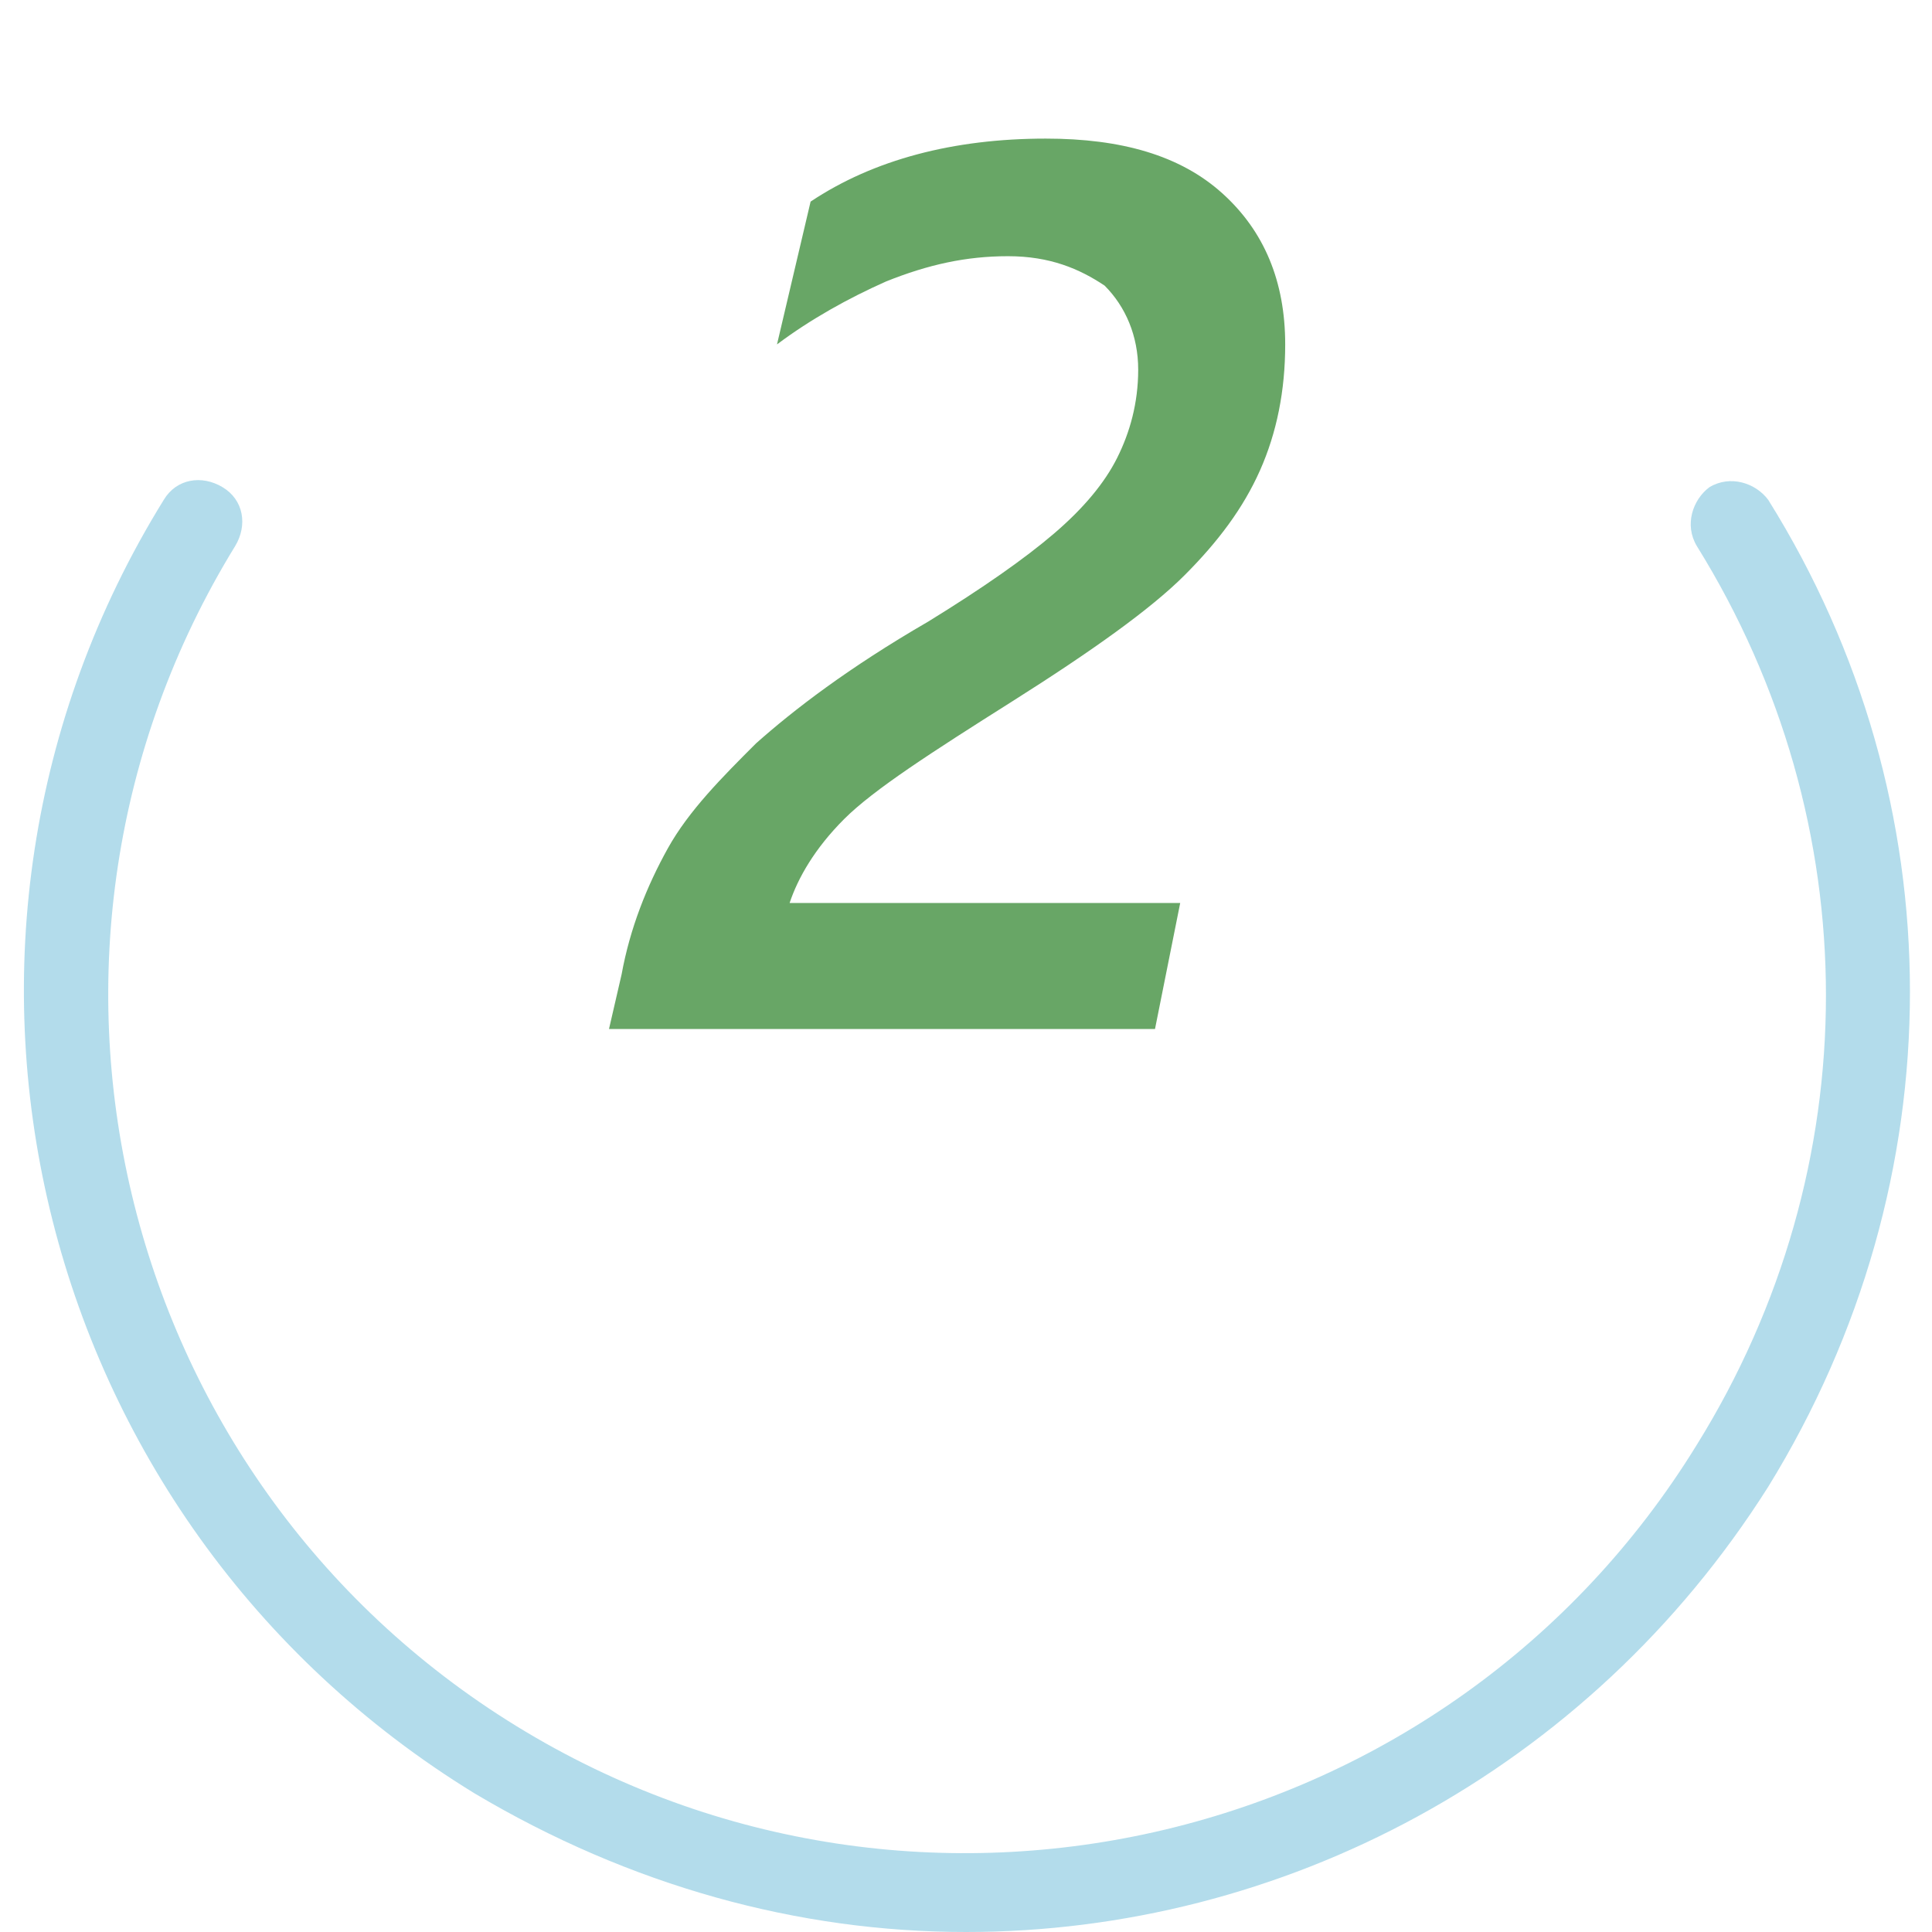
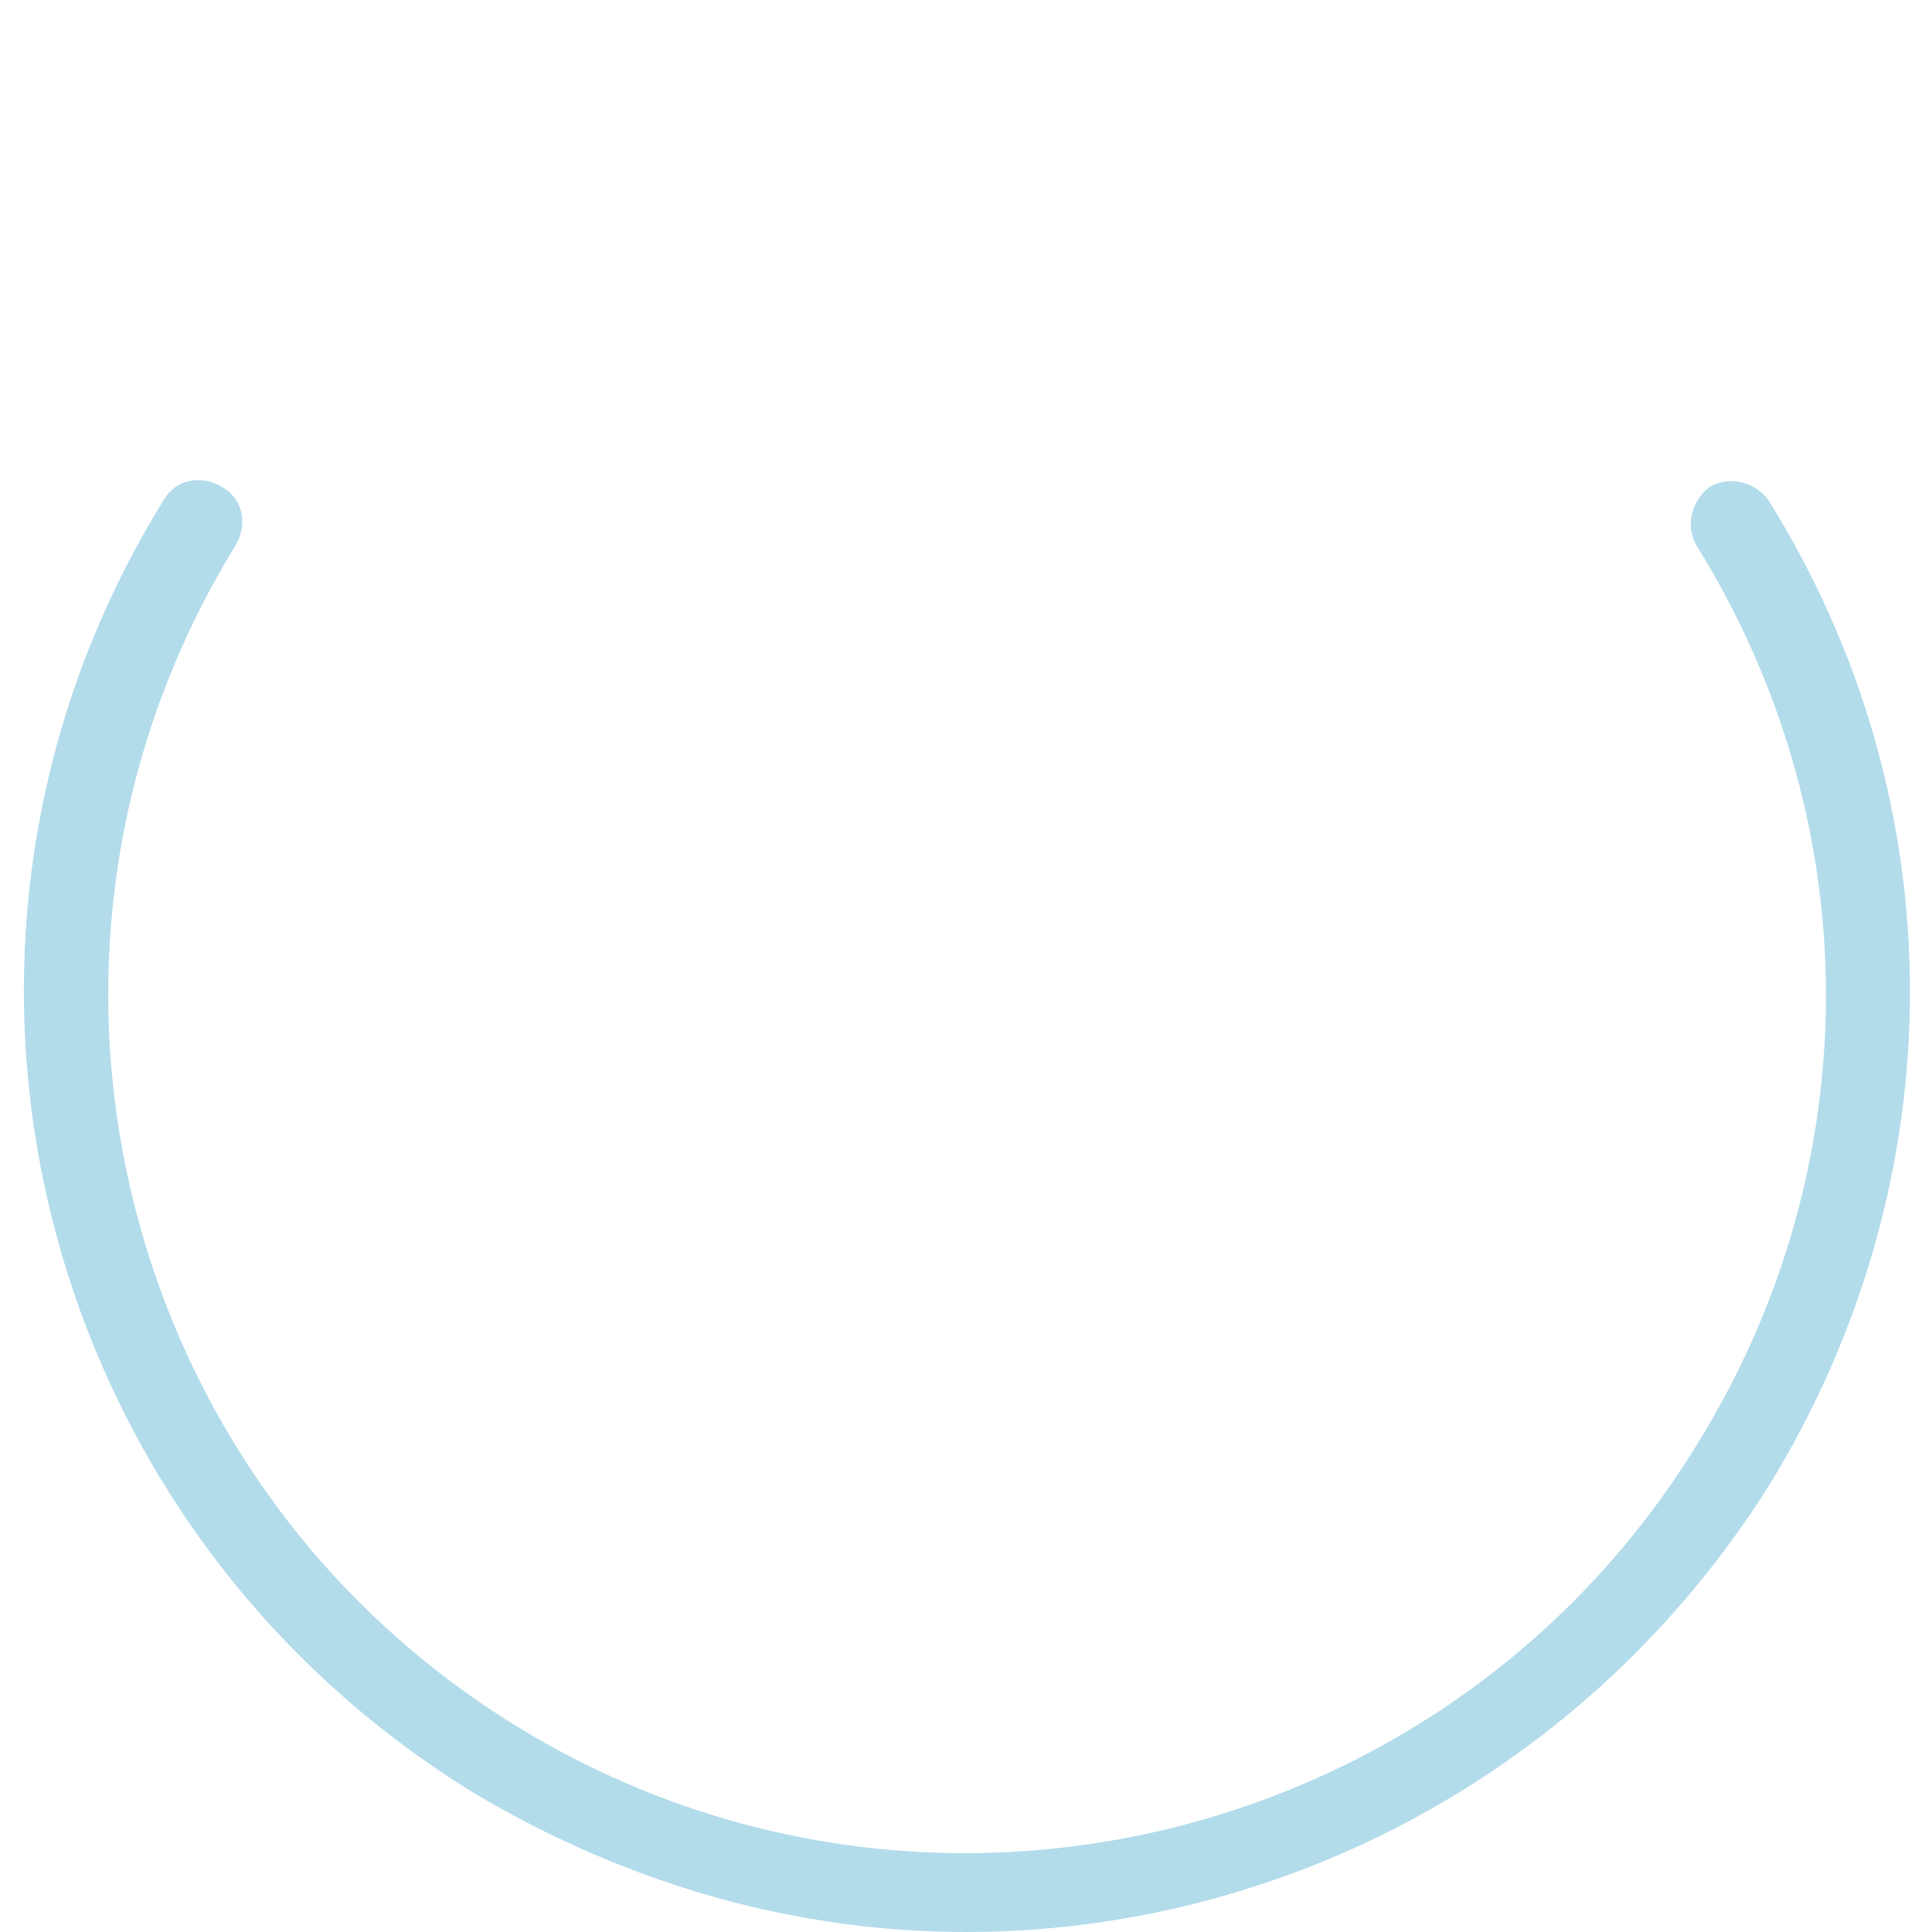
<svg xmlns="http://www.w3.org/2000/svg" id="Capa_1" x="0px" y="0px" viewBox="0 0 46 46" style="enable-background:new 0 0 46 46;" xml:space="preserve">
  <style type="text/css">
	.st0{opacity:0.4;enable-background:new    ;}
	.st1{fill:#41A8CC;}
	.st2{fill:#68A666;}
</style>
  <g>
    <g id="Trazado_235" class="st0">
      <path class="st1" d="M23,46c-4,0-8-1.1-11.7-3.3C0.7,36.2-2.6,22.4,3.9,11.9c0.3-0.5,0.9-0.6,1.4-0.3c0.5,0.3,0.6,0.9,0.3,1.4    c-5.9,9.6-2.9,22.2,6.7,28.1s22.2,2.9,28.1-6.7c4.1-6.6,4.1-14.8,0-21.4c-0.3-0.5-0.1-1.1,0.3-1.4c0.5-0.3,1.1-0.1,1.4,0.3    c4.5,7.2,4.5,16.2,0,23.5C37.8,42.2,30.5,46,23,46z" />
    </g>
    <g>
-       <path class="st2" d="M27.1,8.8c0-0.8-0.3-1.5-0.8-2C25.7,6.4,25,6.1,24,6.1c-1,0-1.9,0.2-2.9,0.6c-0.9,0.4-1.8,0.9-2.6,1.5    l0.8-3.4c1.5-1,3.4-1.5,5.6-1.5c1.8,0,3.2,0.4,4.2,1.3c1,0.9,1.5,2.1,1.5,3.6c0,1.1-0.2,2.1-0.6,3c-0.4,0.9-1,1.7-1.8,2.5    c-0.8,0.8-2.2,1.8-4.1,3c-1.9,1.2-3.3,2.1-4,2.8c-0.7,0.7-1.1,1.4-1.3,2h9.3l-0.6,3H14.5l0.3-1.3c0.2-1.1,0.6-2.1,1.1-3    s1.3-1.7,2.1-2.5c0.9-0.8,2.2-1.8,4.1-2.9c1.3-0.8,2.3-1.5,3-2.1s1.2-1.2,1.5-1.8C26.9,10.3,27.1,9.6,27.1,8.8z" />
-     </g>
+       </g>
  </g>
</svg>